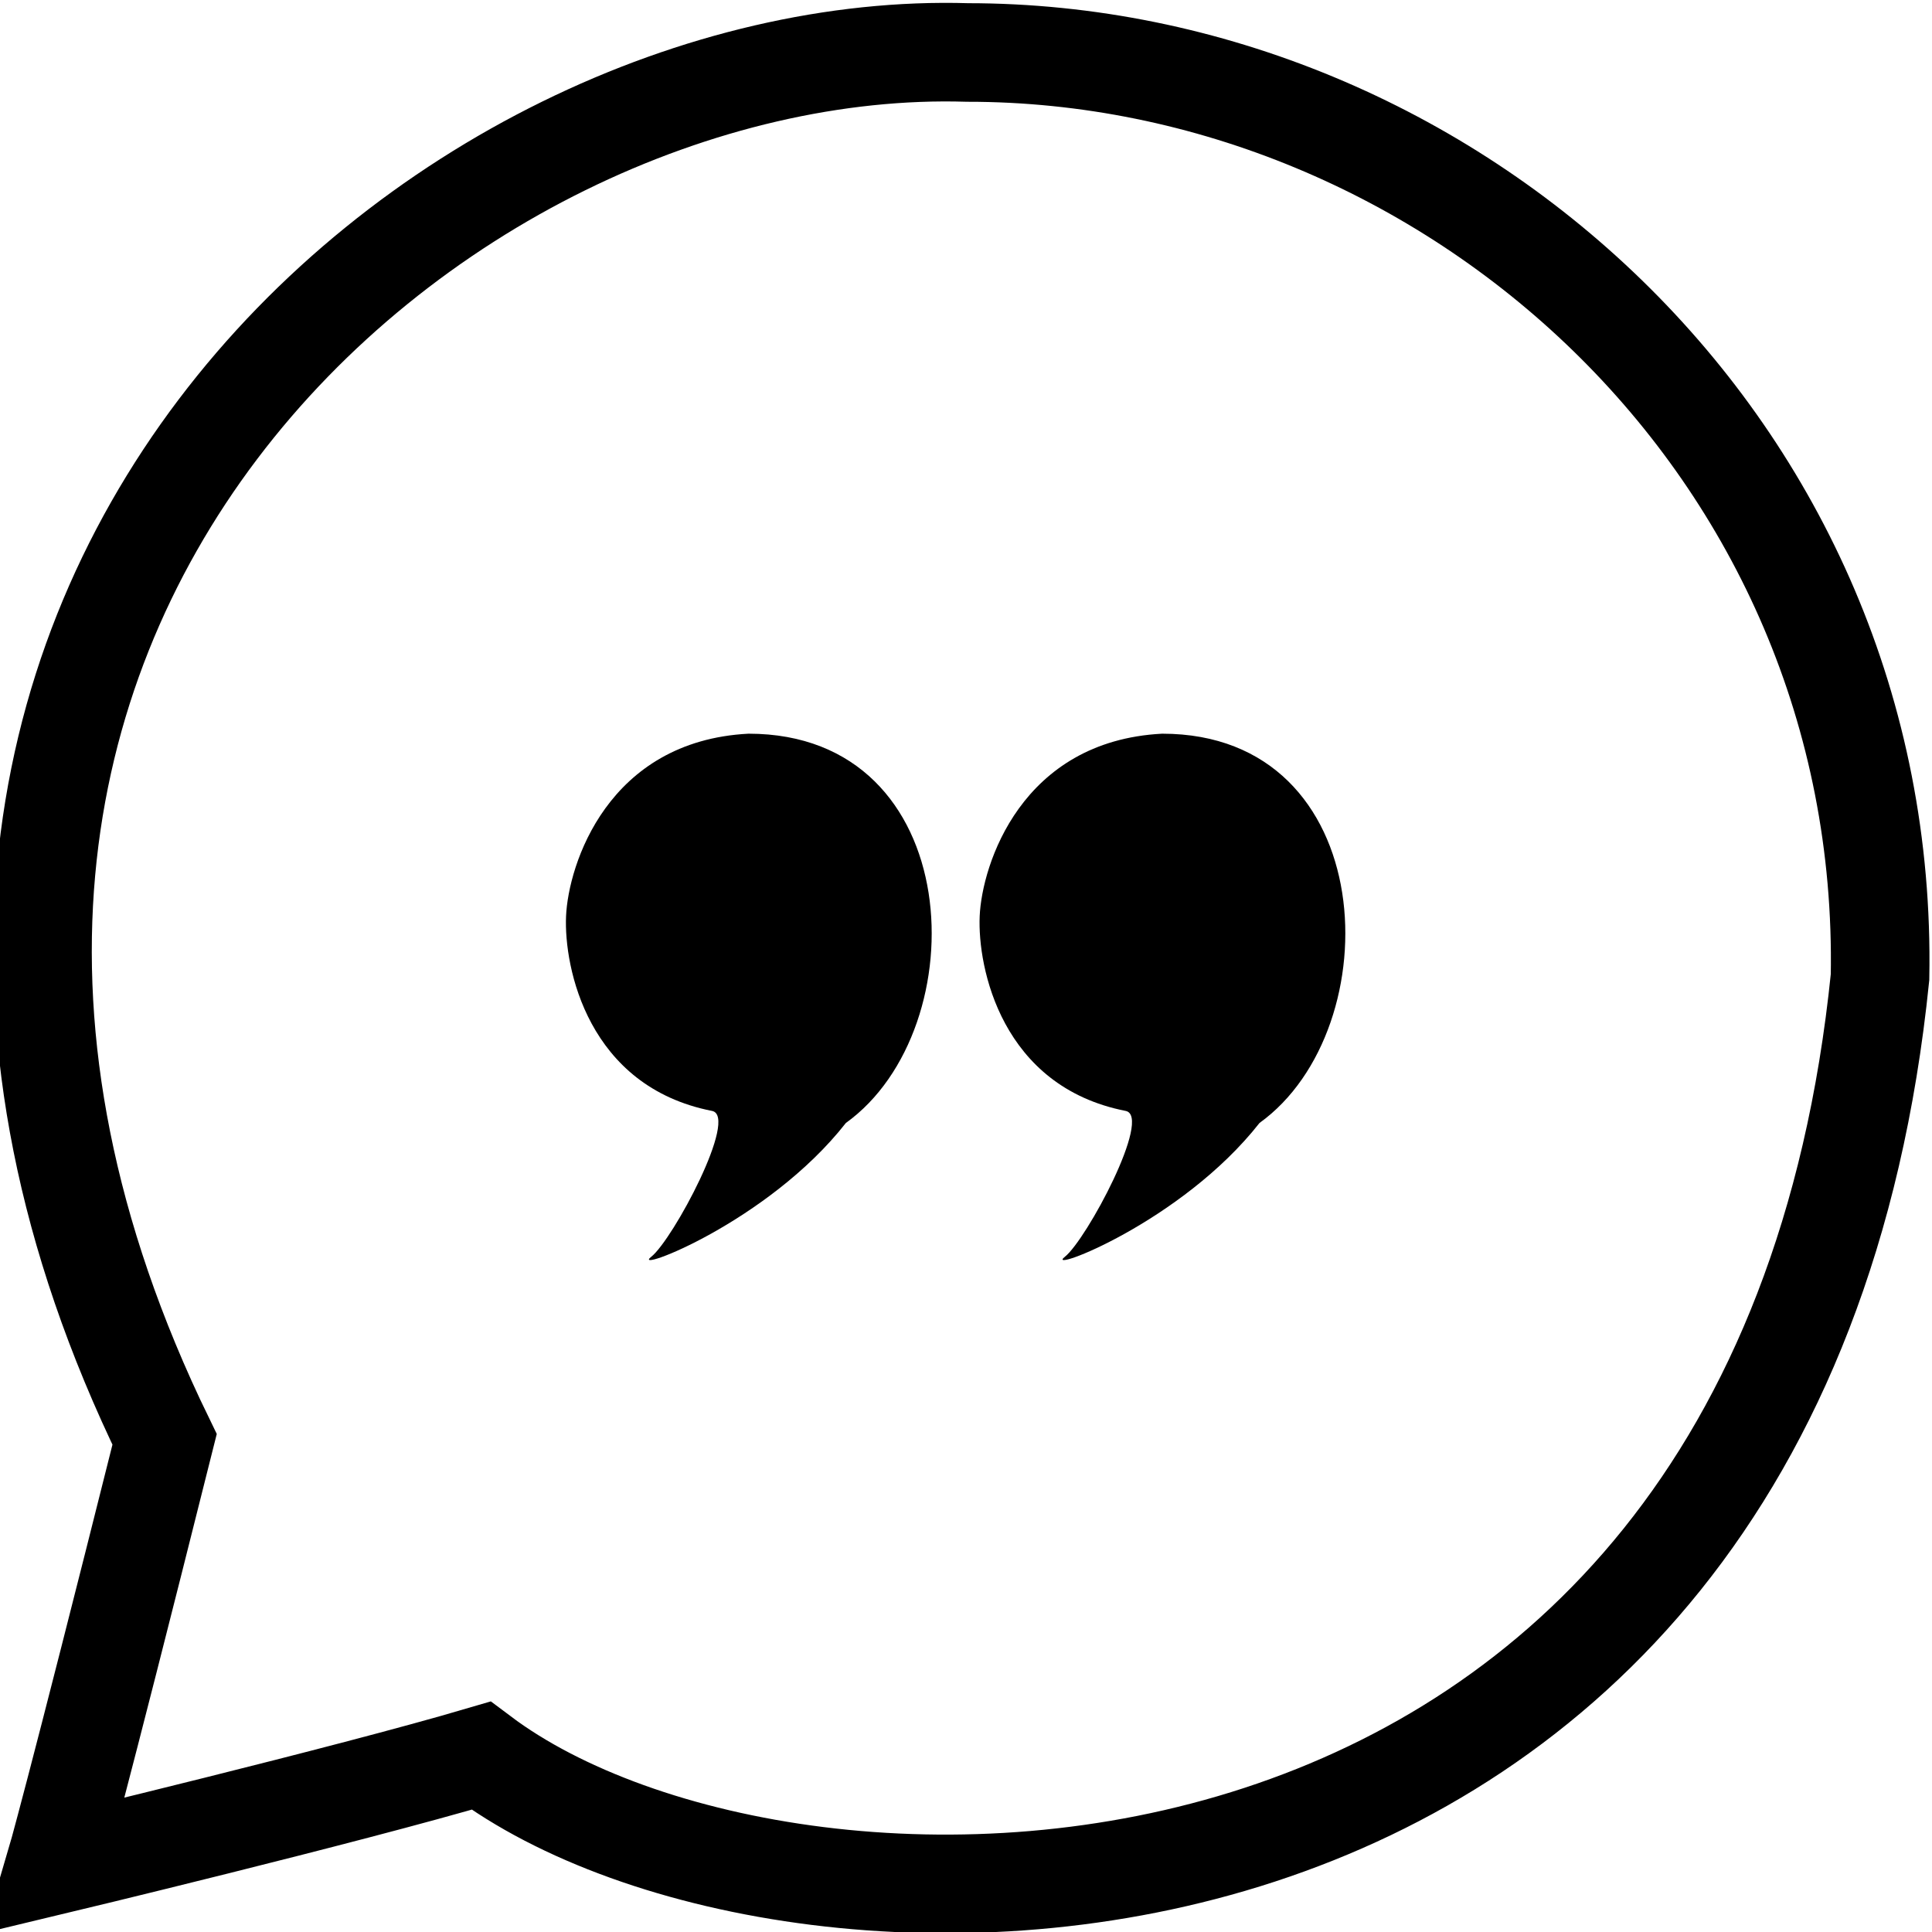
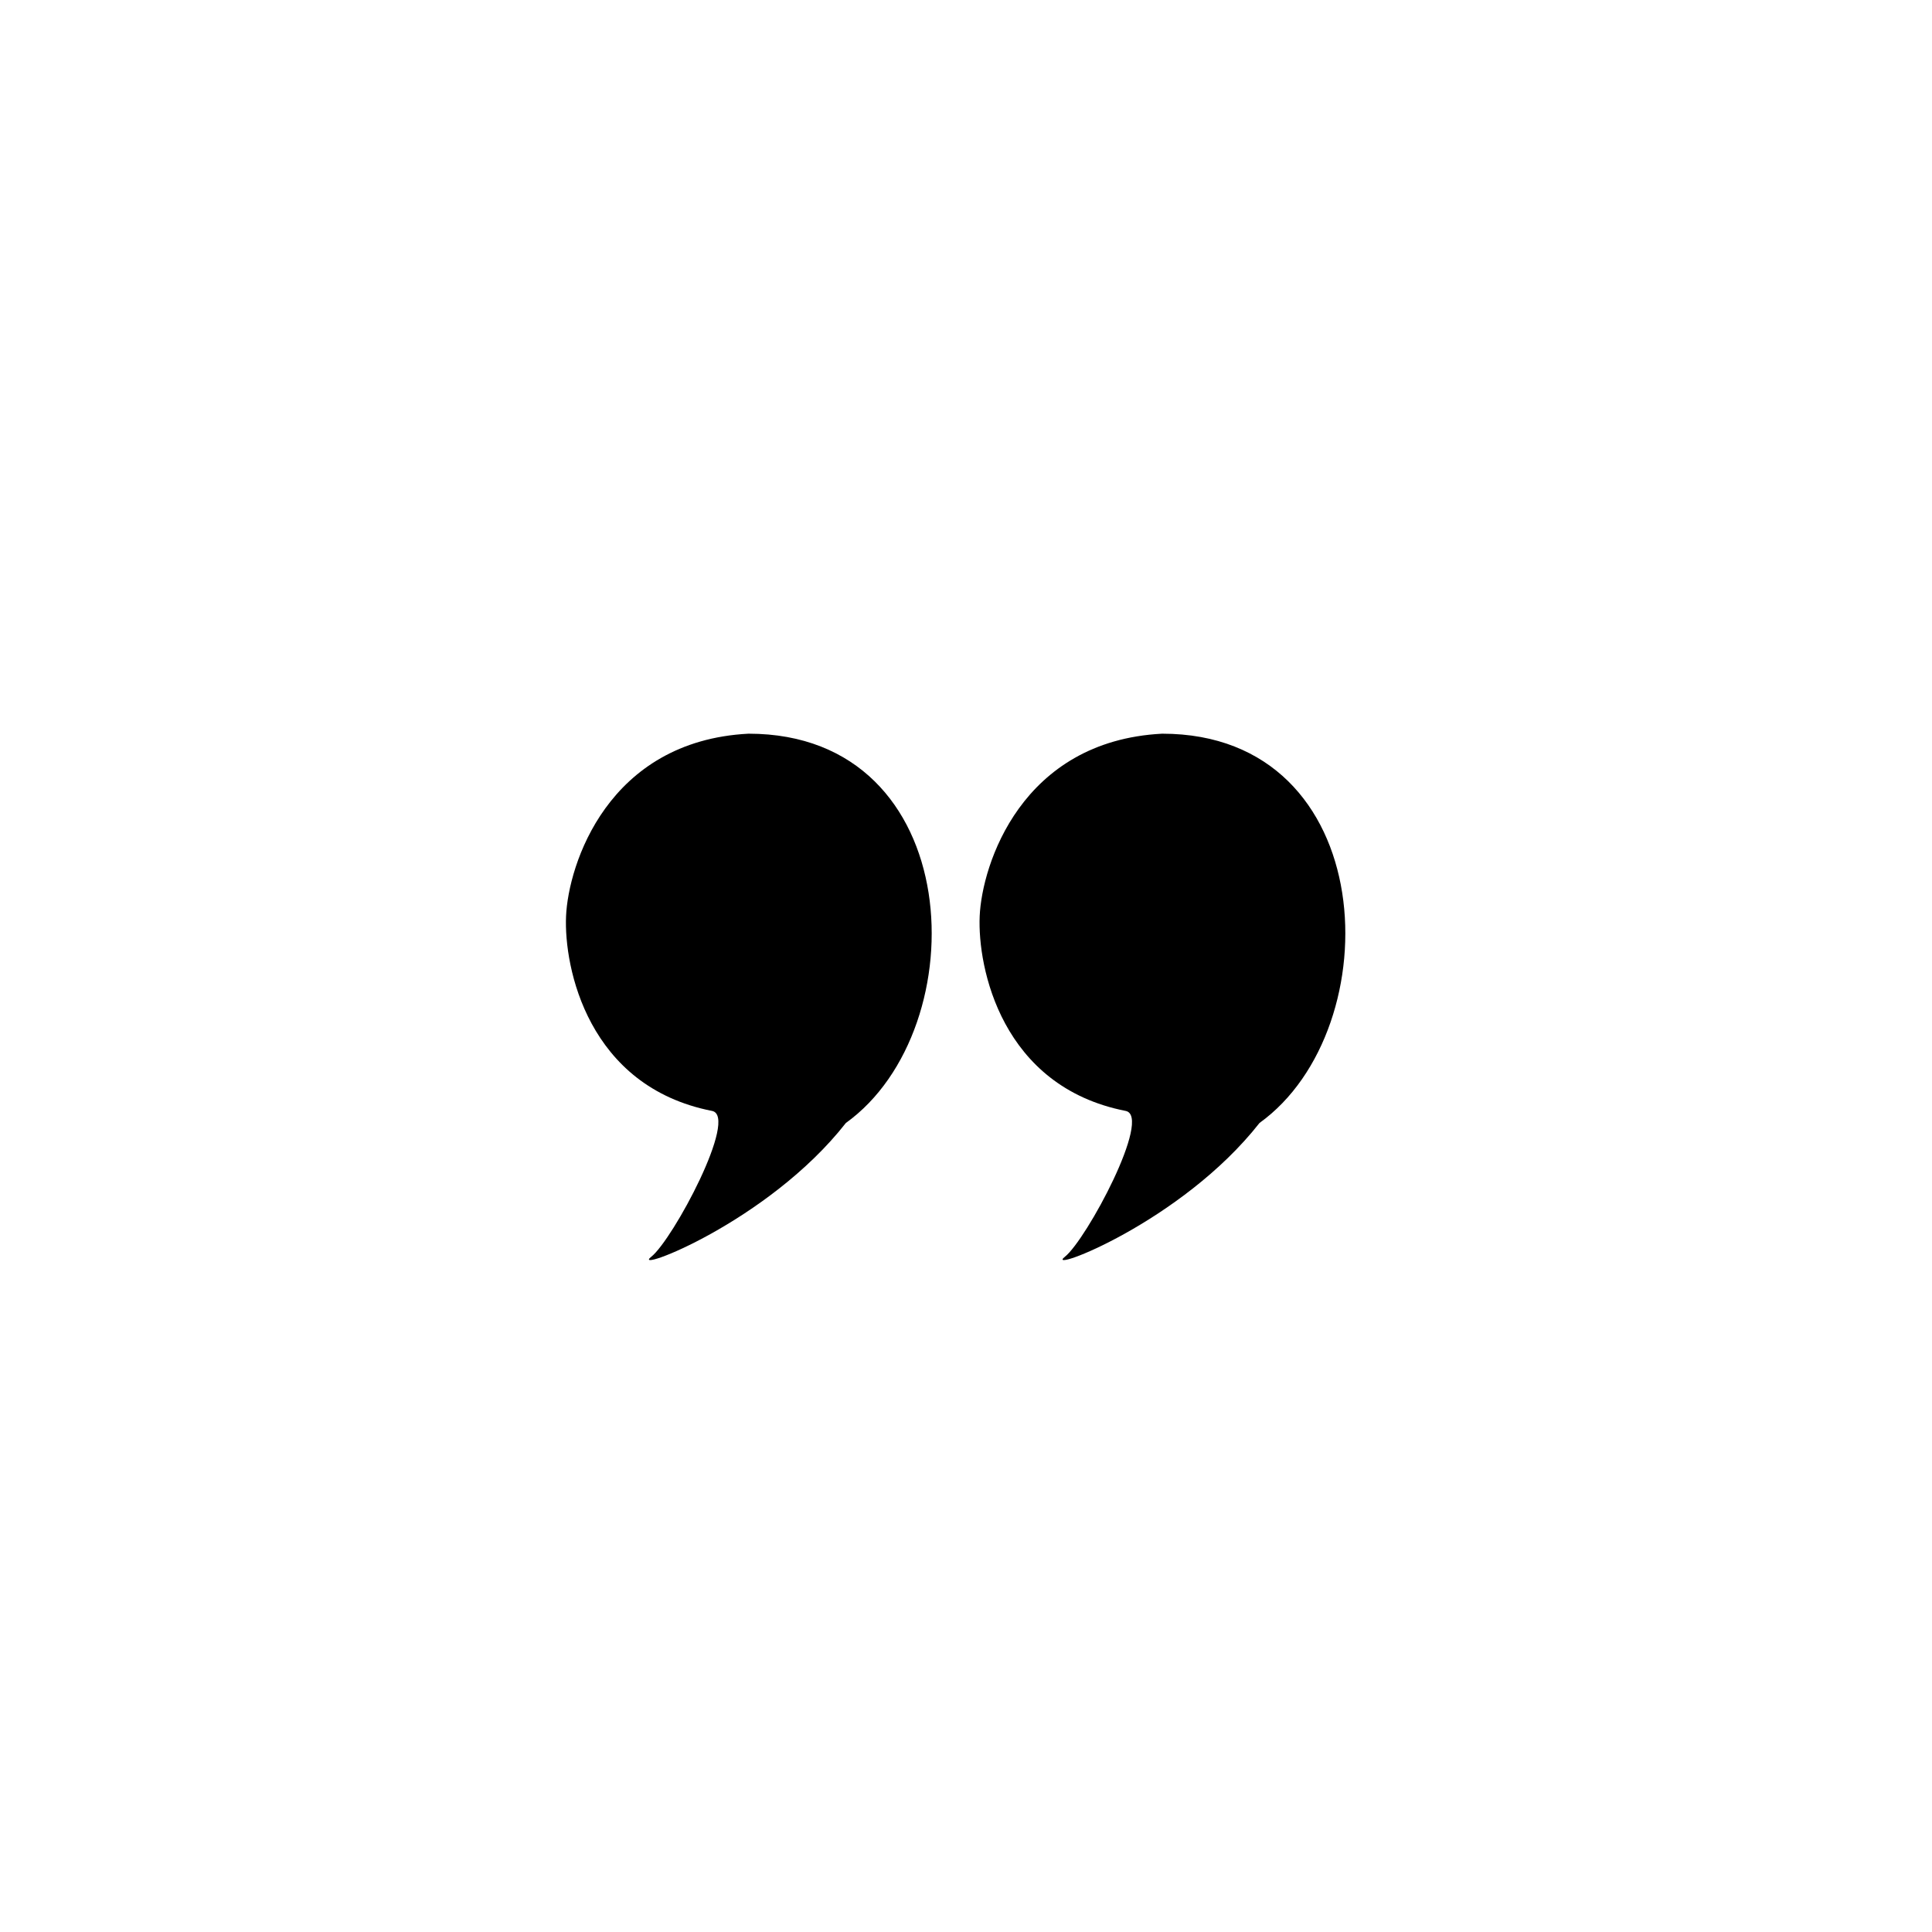
<svg xmlns="http://www.w3.org/2000/svg" id="Testi_Icon_copy" data-name="Testi Icon copy" width="98" height="98" viewBox="0 0 98 98">
  <defs>
    <style>
      .cls-1 {
        fill: none;
        stroke: #000;
        stroke-width: 5px;
      }

      .cls-1, .cls-2 {
        fill-rule: evenodd;
      }
    </style>
  </defs>
-   <path class="cls-1" d="M2.8,94.609s14.728-3.531,21.6-5.554c15.92,11.965,65.74,11.9,70.964-39.493,0.493-26.911-21.885-46.9-46.281-46.9C22.418,1.843-12.1,31.017,8.349,73.012,3.7,91.558,2.8,94.609,2.8,94.609Z" />
  <path id="Shape_6_copy" data-name="Shape 6 copy" class="cls-2" d="M36.118,56.351c1.365,0.273-1.984,6.527-3.085,7.4s5.914-1.741,9.873-6.788c6.674-4.8,6.161-19.747-4.937-19.747-7.149.37-9.142,6.651-9.256,9.256S29.824,55.117,36.118,56.351Zm20.981,0c1.365,0.273-1.984,6.527-3.085,7.4s5.914-1.741,9.873-6.788c6.674-4.8,6.161-19.747-4.937-19.747-7.148.37-9.142,6.651-9.256,9.256S50.8,55.117,57.1,56.351Z" />
</svg>